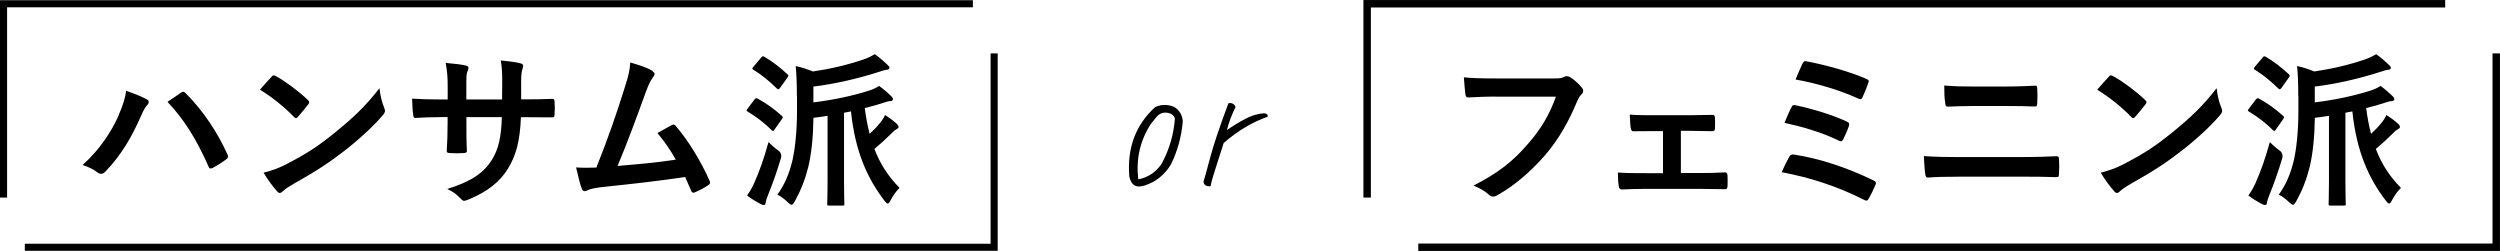
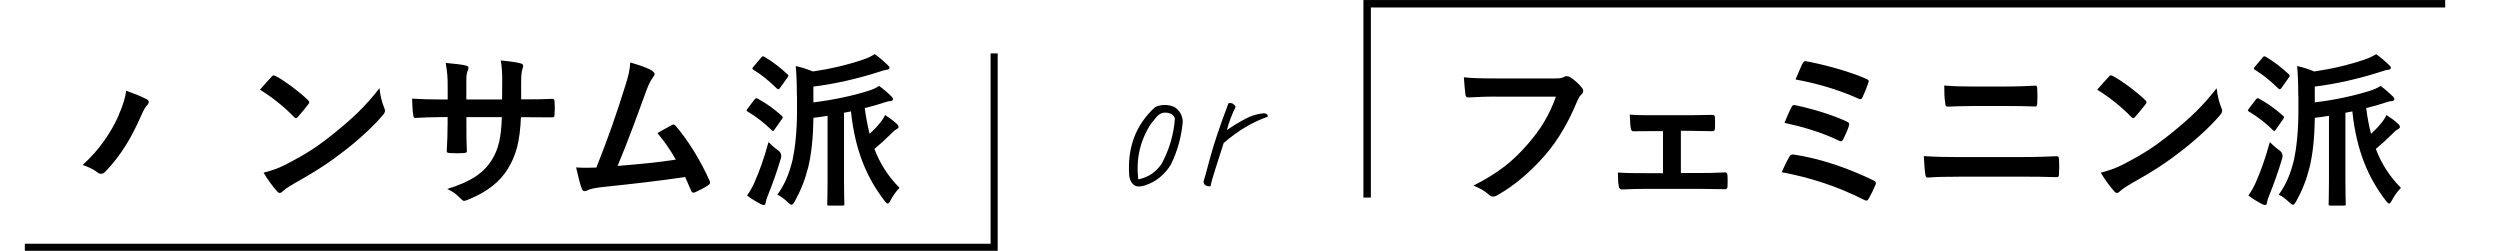
<svg xmlns="http://www.w3.org/2000/svg" id="_レイヤー_2" viewBox="0 0 352.54 35.39">
  <defs>
    <style>.cls-1{stroke-width:1.05px;}.cls-1,.cls-2{fill:none;stroke:#000;stroke-miterlimit:10;}</style>
  </defs>
  <g id="_レイヤー_1-2">
    <g>
      <g>
-         <path d="M16.72,16.27c.63-1.43,.99-2.63,1.06-3.47,1.2,.42,2.25,.84,2.91,1.2,.21,.09,.28,.23,.28,.38,0,.16-.09,.33-.23,.47-.26,.26-.45,.59-.82,1.43-1.38,3.12-2.77,5.51-5.02,7.88-.21,.23-.42,.35-.66,.35-.19,0-.35-.07-.54-.23-.47-.38-1.22-.75-2.06-1.01,2.46-2.18,4.15-4.85,5.09-6.99Zm8.77-3.19c.12-.09,.23-.14,.33-.14,.12,0,.21,.05,.35,.19,2.56,2.56,4.53,5.61,5.89,8.61,.07,.12,.09,.21,.09,.33,0,.14-.07,.26-.23,.38-.45,.35-1.2,.84-1.95,1.24-.3,.14-.47,.09-.56-.21-1.74-3.92-3.47-6.66-5.79-9.12,.84-.56,1.48-1.01,1.88-1.27Z" />
+         <path d="M16.72,16.27c.63-1.43,.99-2.63,1.06-3.47,1.2,.42,2.25,.84,2.91,1.2,.21,.09,.28,.23,.28,.38,0,.16-.09,.33-.23,.47-.26,.26-.45,.59-.82,1.43-1.38,3.12-2.77,5.51-5.02,7.88-.21,.23-.42,.35-.66,.35-.19,0-.35-.07-.54-.23-.47-.38-1.22-.75-2.06-1.01,2.46-2.18,4.15-4.85,5.09-6.99Zm8.77-3.19Z" />
        <path d="M38.29,10.82c.09-.12,.21-.19,.33-.19,.09,0,.19,.05,.3,.12,1.2,.63,3.14,2.06,4.48,3.33,.14,.14,.21,.23,.21,.33s-.05,.19-.14,.3c-.35,.47-1.13,1.41-1.45,1.76-.12,.12-.19,.19-.28,.19s-.19-.07-.3-.19c-1.41-1.45-3.1-2.79-4.78-3.82,.52-.63,1.2-1.36,1.64-1.83Zm2.04,12.36c2.86-1.48,4.39-2.46,6.75-4.36,2.86-2.32,4.43-3.82,6.43-6.38,.14,1.17,.35,1.97,.66,2.74,.07,.16,.12,.3,.12,.45,0,.21-.12,.4-.38,.7-1.24,1.45-3.26,3.33-5.39,4.97-1.95,1.52-3.92,2.84-7.08,4.6-1.06,.63-1.36,.87-1.57,1.08-.14,.14-.28,.23-.42,.23-.12,0-.26-.09-.4-.26-.59-.66-1.31-1.62-1.88-2.6,1.2-.33,1.92-.54,3.17-1.17Z" />
        <path d="M74.33,14.01c1.15,0,2.46-.02,3.54-.07,.28-.02,.3,.12,.33,.38,.05,.59,.05,1.27,0,1.85-.02,.31-.07,.4-.4,.38-.8,0-2.23-.02-3.38-.02h-.96c-.14,3.35-.66,5.32-1.81,7.22-1.17,1.95-3.07,3.35-5.53,4.36-.33,.14-.52,.21-.66,.21s-.26-.07-.45-.26c-.7-.73-1.15-1.05-1.95-1.41,3.33-1.03,5.14-2.23,6.33-4.15,.91-1.5,1.29-3.12,1.38-5.98h-5v.84c0,1.38,0,2.65,.07,3.89,.02,.26-.14,.3-.4,.33-.61,.05-1.38,.05-2.02,0-.3-.02-.45-.07-.42-.33,.07-1.22,.12-2.37,.12-3.85v-.89h-.7c-1.27,0-3.14,.07-3.87,.12-.19,0-.26-.14-.28-.45-.09-.49-.12-1.31-.16-2.27,.98,.07,2.51,.12,4.32,.12h.7v-1.71c0-1.5-.05-2.09-.28-3.45,1.22,.12,2.37,.23,2.86,.38,.26,.05,.35,.16,.35,.33,0,.14-.07,.3-.14,.49-.16,.42-.16,.66-.16,2.25v1.71h5.04l.02-2.3c.02-1.31-.05-2.39-.21-3.21,.89,.09,2.18,.23,2.74,.4,.33,.07,.42,.19,.42,.38,0,.09-.02,.23-.09,.42-.16,.45-.19,1.06-.19,2.06v2.23h.82Z" />
        <path d="M92.03,10.05c.16,.12,.28,.23,.28,.38,0,.12-.07,.28-.23,.47-.42,.54-.7,1.27-.96,1.95-1.31,3.59-2.56,7.04-4.03,10.55,3.61-.3,5.58-.49,8.21-.89-.73-1.29-1.59-2.58-2.6-3.75,.7-.38,1.38-.77,2.04-1.13,.26-.14,.4-.05,.56,.14,1.83,2.13,3.59,5.07,4.74,7.67,.07,.12,.09,.21,.09,.3,0,.14-.09,.28-.3,.4-.56,.38-1.15,.68-1.78,.96-.09,.05-.19,.07-.28,.07-.14,0-.26-.12-.33-.33-.28-.66-.54-1.27-.82-1.88-3.75,.56-7.32,.96-11.14,1.36-1.55,.16-2.18,.28-2.74,.56-.3,.14-.56,.09-.68-.24-.19-.4-.49-1.57-.82-3.03,.94,.07,1.92,.05,2.86,.02,1.67-4.2,2.88-7.67,4.1-11.61,.38-1.22,.61-2.04,.68-3.21,1.43,.42,2.44,.75,3.17,1.22Z" />
        <path d="M106.4,14.04c.19-.23,.26-.23,.47-.12,1.15,.63,2.32,1.45,3.38,2.42,.09,.09,.14,.14,.14,.19,0,.07-.05,.14-.14,.28l-1.06,1.5c-.07,.12-.12,.16-.19,.16-.05,0-.12-.05-.21-.14-.98-.99-2.18-1.88-3.33-2.58-.12-.07-.19-.12-.19-.16,0-.07,.07-.16,.16-.28l.96-1.27Zm.02,11.61c.61-1.36,1.31-3.24,1.95-5.61,.35,.35,.84,.8,1.34,1.15q.59,.42,.42,1.1c-.56,1.9-1.22,3.73-1.88,5.35-.16,.4-.26,.73-.28,.94-.02,.19-.07,.33-.23,.33s-.31-.05-.49-.14c-.56-.3-1.22-.68-1.9-1.2,.45-.66,.73-1.13,1.08-1.92Zm.91-17.52c.19-.23,.26-.23,.47-.12,1.15,.68,2.23,1.52,3.24,2.46,.09,.09,.14,.14,.14,.21,0,.05-.05,.14-.14,.26l-1.06,1.48c-.19,.23-.23,.21-.42,.07-1.03-1.01-2.18-1.97-3.31-2.65-.12-.07-.16-.12-.16-.16,0-.07,.05-.14,.16-.28l1.08-1.27Zm5.04,5.35c0-1.78-.05-2.93-.16-4.17,.84,.19,1.57,.42,2.42,.77,2.58-.38,5-.96,7.18-1.71,.54-.19,1.03-.42,1.55-.73,.7,.49,1.36,1.08,1.81,1.52,.19,.19,.26,.26,.26,.42,0,.14-.16,.26-.38,.26-.28,.02-.56,.12-.99,.26-3.07,.99-6.33,1.74-9.36,2.11v2.23c2.86-.35,5.56-.94,7.72-1.62,.54-.16,1.06-.38,1.55-.7,.66,.47,1.29,1.03,1.74,1.48,.14,.14,.21,.23,.21,.38s-.14,.28-.38,.28c-.26,0-.47,.09-.89,.21-.84,.28-1.76,.54-2.7,.77,.16,1.31,.4,2.53,.68,3.63,.47-.42,.92-.87,1.38-1.43,.38-.45,.61-.8,.8-1.22,.59,.38,1.17,.8,1.62,1.22,.21,.19,.28,.33,.28,.47s-.14,.23-.26,.3c-.31,.16-.42,.28-.87,.73-.68,.68-1.43,1.36-2.27,2.06,.8,2.11,1.95,3.89,3.54,5.49-.42,.4-.91,1.08-1.27,1.76-.16,.31-.26,.45-.4,.45-.12,0-.23-.12-.42-.35-2.46-3.19-4.17-6.99-4.76-12.64l-.98,.19v9.62c0,2.09,.05,3.1,.05,3.24,0,.21-.02,.23-.26,.23h-1.88c-.26,0-.28-.02-.28-.23,0-.16,.05-1.15,.05-3.24v-9.19c-.68,.12-1.36,.21-1.99,.28-.05,2.86-.28,5.02-.73,6.94-.47,1.85-1.06,3.31-1.92,4.88-.19,.3-.3,.45-.42,.45-.14,0-.28-.12-.54-.35-.49-.47-1.01-.87-1.48-1.08,.96-1.31,1.67-2.88,2.16-4.97,.3-1.41,.61-3.75,.61-6.83v-2.16Z" />
      </g>
      <g>
        <path d="M210.96,13.62c-1.52,0-2.86,.07-3.87,.12-.3,.02-.4-.14-.45-.47-.07-.47-.16-1.69-.21-2.37,1.06,.12,2.3,.16,4.5,.16h8.37c.7,0,.96-.05,1.29-.23,.12-.07,.24-.09,.35-.09,.14,0,.28,.05,.45,.12,.63,.4,1.27,.98,1.71,1.55,.12,.14,.16,.26,.16,.4,0,.21-.12,.4-.33,.59-.21,.21-.33,.45-.54,.91-1.15,2.77-2.58,5.35-4.55,7.62-2.02,2.3-4.29,4.25-6.66,5.58-.21,.14-.42,.21-.63,.21-.19,0-.4-.07-.59-.26-.54-.52-1.31-.94-2.18-1.29,3.42-1.74,5.51-3.35,7.67-5.86,1.83-2.09,3.03-4.08,3.96-6.68h-8.47Z" />
        <path d="M237.01,24.4h2.49c1.2,0,2.51-.02,3.78-.09,.21,0,.3,.14,.33,.45,.02,.49,.02,1.01,0,1.5-.02,.3-.12,.45-.4,.42-1.22,0-2.6-.05-3.68-.05h-7.36c-1.41,0-2.46,.05-3.45,.09-.28,0-.4-.14-.45-.49-.07-.38-.12-.94-.12-1.9,1.36,.09,2.51,.09,4.01,.09h2.35v-5.93h-1.29c-.96,0-1.81,0-2.88,.02-.21,.02-.33-.12-.38-.47-.07-.4-.09-1.03-.14-1.88,1.01,.09,2.25,.09,3.26,.09h5.21c1.06,0,2.13-.05,3.17-.05,.28-.02,.35,.12,.38,.4,.02,.47,.02,.98,0,1.45-.02,.38-.12,.47-.47,.45-.91,0-2.09-.05-3.05-.05h-1.29v5.93Z" />
        <path d="M252.34,22.08c.12-.21,.26-.35,.66-.28,3.56,.54,7.48,1.83,11.23,3.66,.26,.12,.4,.3,.23,.63-.28,.68-.61,1.34-.94,1.92-.12,.19-.21,.28-.35,.28-.09,0-.21-.05-.33-.12-3.8-1.92-7.53-3.12-11.59-3.89,.31-.73,.77-1.67,1.08-2.21Zm.3-6.99c.12-.26,.26-.33,.61-.24,2.49,.54,5.18,1.36,7.15,2.28,.38,.16,.42,.33,.31,.68-.14,.45-.54,1.36-.77,1.81-.12,.21-.21,.3-.33,.3-.09,0-.19-.02-.3-.09-2.51-1.2-5-1.92-7.67-2.51,.38-.94,.77-1.81,1.01-2.23Zm1.55-6.12c.19-.38,.31-.38,.63-.31,2.49,.47,6.03,1.43,8.35,2.46,.38,.16,.42,.28,.28,.59-.17,.56-.59,1.52-.82,2.04-.12,.28-.33,.28-.56,.16-2.74-1.24-5.86-2.16-8.87-2.7,.28-.68,.8-1.88,.98-2.25Z" />
        <path d="M276.07,24.92c-1.52,0-3.07,.02-4.22,.12-.23,0-.3-.14-.35-.45-.09-.54-.14-1.34-.21-2.58,1.69,.12,3.38,.14,4.86,.14h8.54c2.6,0,4.2-.07,5.28-.12,.3,0,.38,.12,.38,.42,.05,.66,.05,1.38,0,2.04,0,.35-.05,.49-.35,.49-1.13-.05-3.54-.07-5.14-.07h-8.77Zm2.16-9.97c-1.48,0-2.51,.05-3.59,.09-.23,0-.31-.14-.33-.49-.12-.73-.14-1.52-.14-2.49,1.48,.12,2.58,.14,3.99,.14h4.64c1.81,0,3.21-.07,4.22-.12,.19,0,.26,.12,.26,.4,.05,.68,.05,1.41,0,2.09-.02,.33-.07,.45-.3,.45-1.1-.05-2.6-.07-4.1-.07h-4.64Z" />
        <path d="M297.36,10.82c.09-.12,.21-.19,.33-.19,.09,0,.19,.05,.31,.12,1.2,.63,3.14,2.06,4.48,3.33,.14,.14,.21,.23,.21,.33s-.05,.19-.14,.3c-.35,.47-1.13,1.41-1.45,1.76-.12,.12-.19,.19-.28,.19s-.19-.07-.3-.19c-1.41-1.45-3.1-2.79-4.78-3.82,.52-.63,1.2-1.36,1.64-1.83Zm2.04,12.36c2.86-1.48,4.38-2.46,6.75-4.36,2.86-2.32,4.43-3.82,6.43-6.38,.14,1.17,.35,1.97,.66,2.74,.07,.16,.12,.3,.12,.45,0,.21-.12,.4-.38,.7-1.24,1.45-3.26,3.33-5.39,4.97-1.95,1.52-3.92,2.84-7.08,4.6-1.05,.63-1.36,.87-1.57,1.08-.14,.14-.28,.23-.42,.23-.12,0-.26-.09-.4-.26-.59-.66-1.31-1.62-1.88-2.6,1.2-.33,1.92-.54,3.17-1.17Z" />
        <path d="M318.11,14.04c.19-.23,.26-.23,.47-.12,1.15,.63,2.32,1.45,3.38,2.42,.09,.09,.14,.14,.14,.19,0,.07-.05,.14-.14,.28l-1.06,1.5c-.07,.12-.12,.16-.19,.16-.05,0-.12-.05-.21-.14-.99-.99-2.18-1.88-3.33-2.58-.12-.07-.19-.12-.19-.16,0-.07,.07-.16,.16-.28l.96-1.27Zm.02,11.61c.61-1.36,1.31-3.24,1.95-5.61,.35,.35,.84,.8,1.34,1.15q.59,.42,.42,1.1c-.56,1.9-1.22,3.73-1.88,5.35-.16,.4-.26,.73-.28,.94-.02,.19-.07,.33-.23,.33s-.3-.05-.49-.14c-.56-.3-1.22-.68-1.9-1.2,.45-.66,.73-1.13,1.08-1.92Zm.92-17.52c.19-.23,.26-.23,.47-.12,1.15,.68,2.23,1.52,3.24,2.46,.09,.09,.14,.14,.14,.21,0,.05-.05,.14-.14,.26l-1.05,1.48c-.19,.23-.23,.21-.42,.07-1.03-1.01-2.18-1.97-3.31-2.65-.12-.07-.16-.12-.16-.16,0-.07,.05-.14,.16-.28l1.08-1.27Zm5.04,5.35c0-1.78-.05-2.93-.16-4.17,.84,.19,1.57,.42,2.42,.77,2.58-.38,5-.96,7.18-1.71,.54-.19,1.03-.42,1.55-.73,.7,.49,1.36,1.08,1.81,1.52,.19,.19,.26,.26,.26,.42,0,.14-.16,.26-.38,.26-.28,.02-.56,.12-.99,.26-3.07,.99-6.33,1.74-9.36,2.11v2.23c2.86-.35,5.56-.94,7.72-1.62,.54-.16,1.06-.38,1.55-.7,.66,.47,1.29,1.03,1.74,1.48,.14,.14,.21,.23,.21,.38s-.14,.28-.38,.28c-.26,0-.47,.09-.89,.21-.84,.28-1.76,.54-2.7,.77,.16,1.31,.4,2.53,.68,3.63,.47-.42,.92-.87,1.38-1.43,.38-.45,.61-.8,.8-1.22,.59,.38,1.17,.8,1.62,1.22,.21,.19,.28,.33,.28,.47s-.14,.23-.26,.3c-.3,.16-.42,.28-.87,.73-.68,.68-1.43,1.36-2.27,2.06,.8,2.11,1.95,3.89,3.54,5.49-.42,.4-.92,1.08-1.27,1.76-.16,.31-.26,.45-.4,.45-.12,0-.23-.12-.42-.35-2.46-3.19-4.17-6.99-4.76-12.64l-.98,.19v9.62c0,2.09,.05,3.1,.05,3.24,0,.21-.02,.23-.26,.23h-1.88c-.26,0-.28-.02-.28-.23,0-.16,.05-1.15,.05-3.24v-9.19c-.68,.12-1.36,.21-1.99,.28-.05,2.86-.28,5.02-.73,6.94-.47,1.85-1.05,3.31-1.92,4.88-.19,.3-.3,.45-.42,.45-.14,0-.28-.12-.54-.35-.49-.47-1.01-.87-1.48-1.08,.96-1.31,1.67-2.88,2.16-4.97,.3-1.41,.61-3.75,.61-6.83v-2.16Z" />
      </g>
      <g>
        <path d="M165.16,23.13c-.91,1.51-2.16,2.52-3.75,3.03-1.18,.39-1.9-.03-2.16-1.26-.33-4.03,.89-7.3,3.66-9.81,.9-.39,1.8-.39,2.69,0,.73,.46,1.13,1.14,1.19,2.02-.17,2.09-.71,4.1-1.64,6.02Zm-4.65,2.16c1.35-.25,2.44-.97,3.28-2.16,1.09-2,1.72-4.14,1.89-6.4-.09-.33-.29-.56-.61-.7-.31-.13-.65-.18-1-.13-.35,.04-.67,.24-.97,.57-.29,.34-.56,.68-.82,1.02-1.51,2.33-2.1,4.93-1.77,7.79Z" />
        <path d="M175.24,16.98c.93-.58,1.94-.92,3.03-1.01,.39,.06,.55,.22,.49,.49-2.17,.76-4.24,2-6.2,3.7l-1.12,3.5c-.48,1.48-.72,2.35-.72,2.6-.6,.06-.94-.15-1.01-.63,.09-.25,.4-1.37,.93-3.36,.53-1.98,1.4-4.55,2.59-7.71,.46-.1,.8,.07,1.01,.52-.51,1-.92,2.09-1.23,3.25,.73-.49,1.47-.95,2.22-1.37Z" />
      </g>
-       <polyline class="cls-2" points=".5 27.86 .5 .53 137.19 .53" />
      <polyline class="cls-2" points="140.19 7.53 140.19 34.87 3.5 34.87" />
      <polyline class="cls-1" points="192.79 27.86 192.79 .53 344.81 .53" />
-       <polyline class="cls-1" points="352.01 7.53 352.01 34.87 200 34.87" />
    </g>
  </g>
</svg>